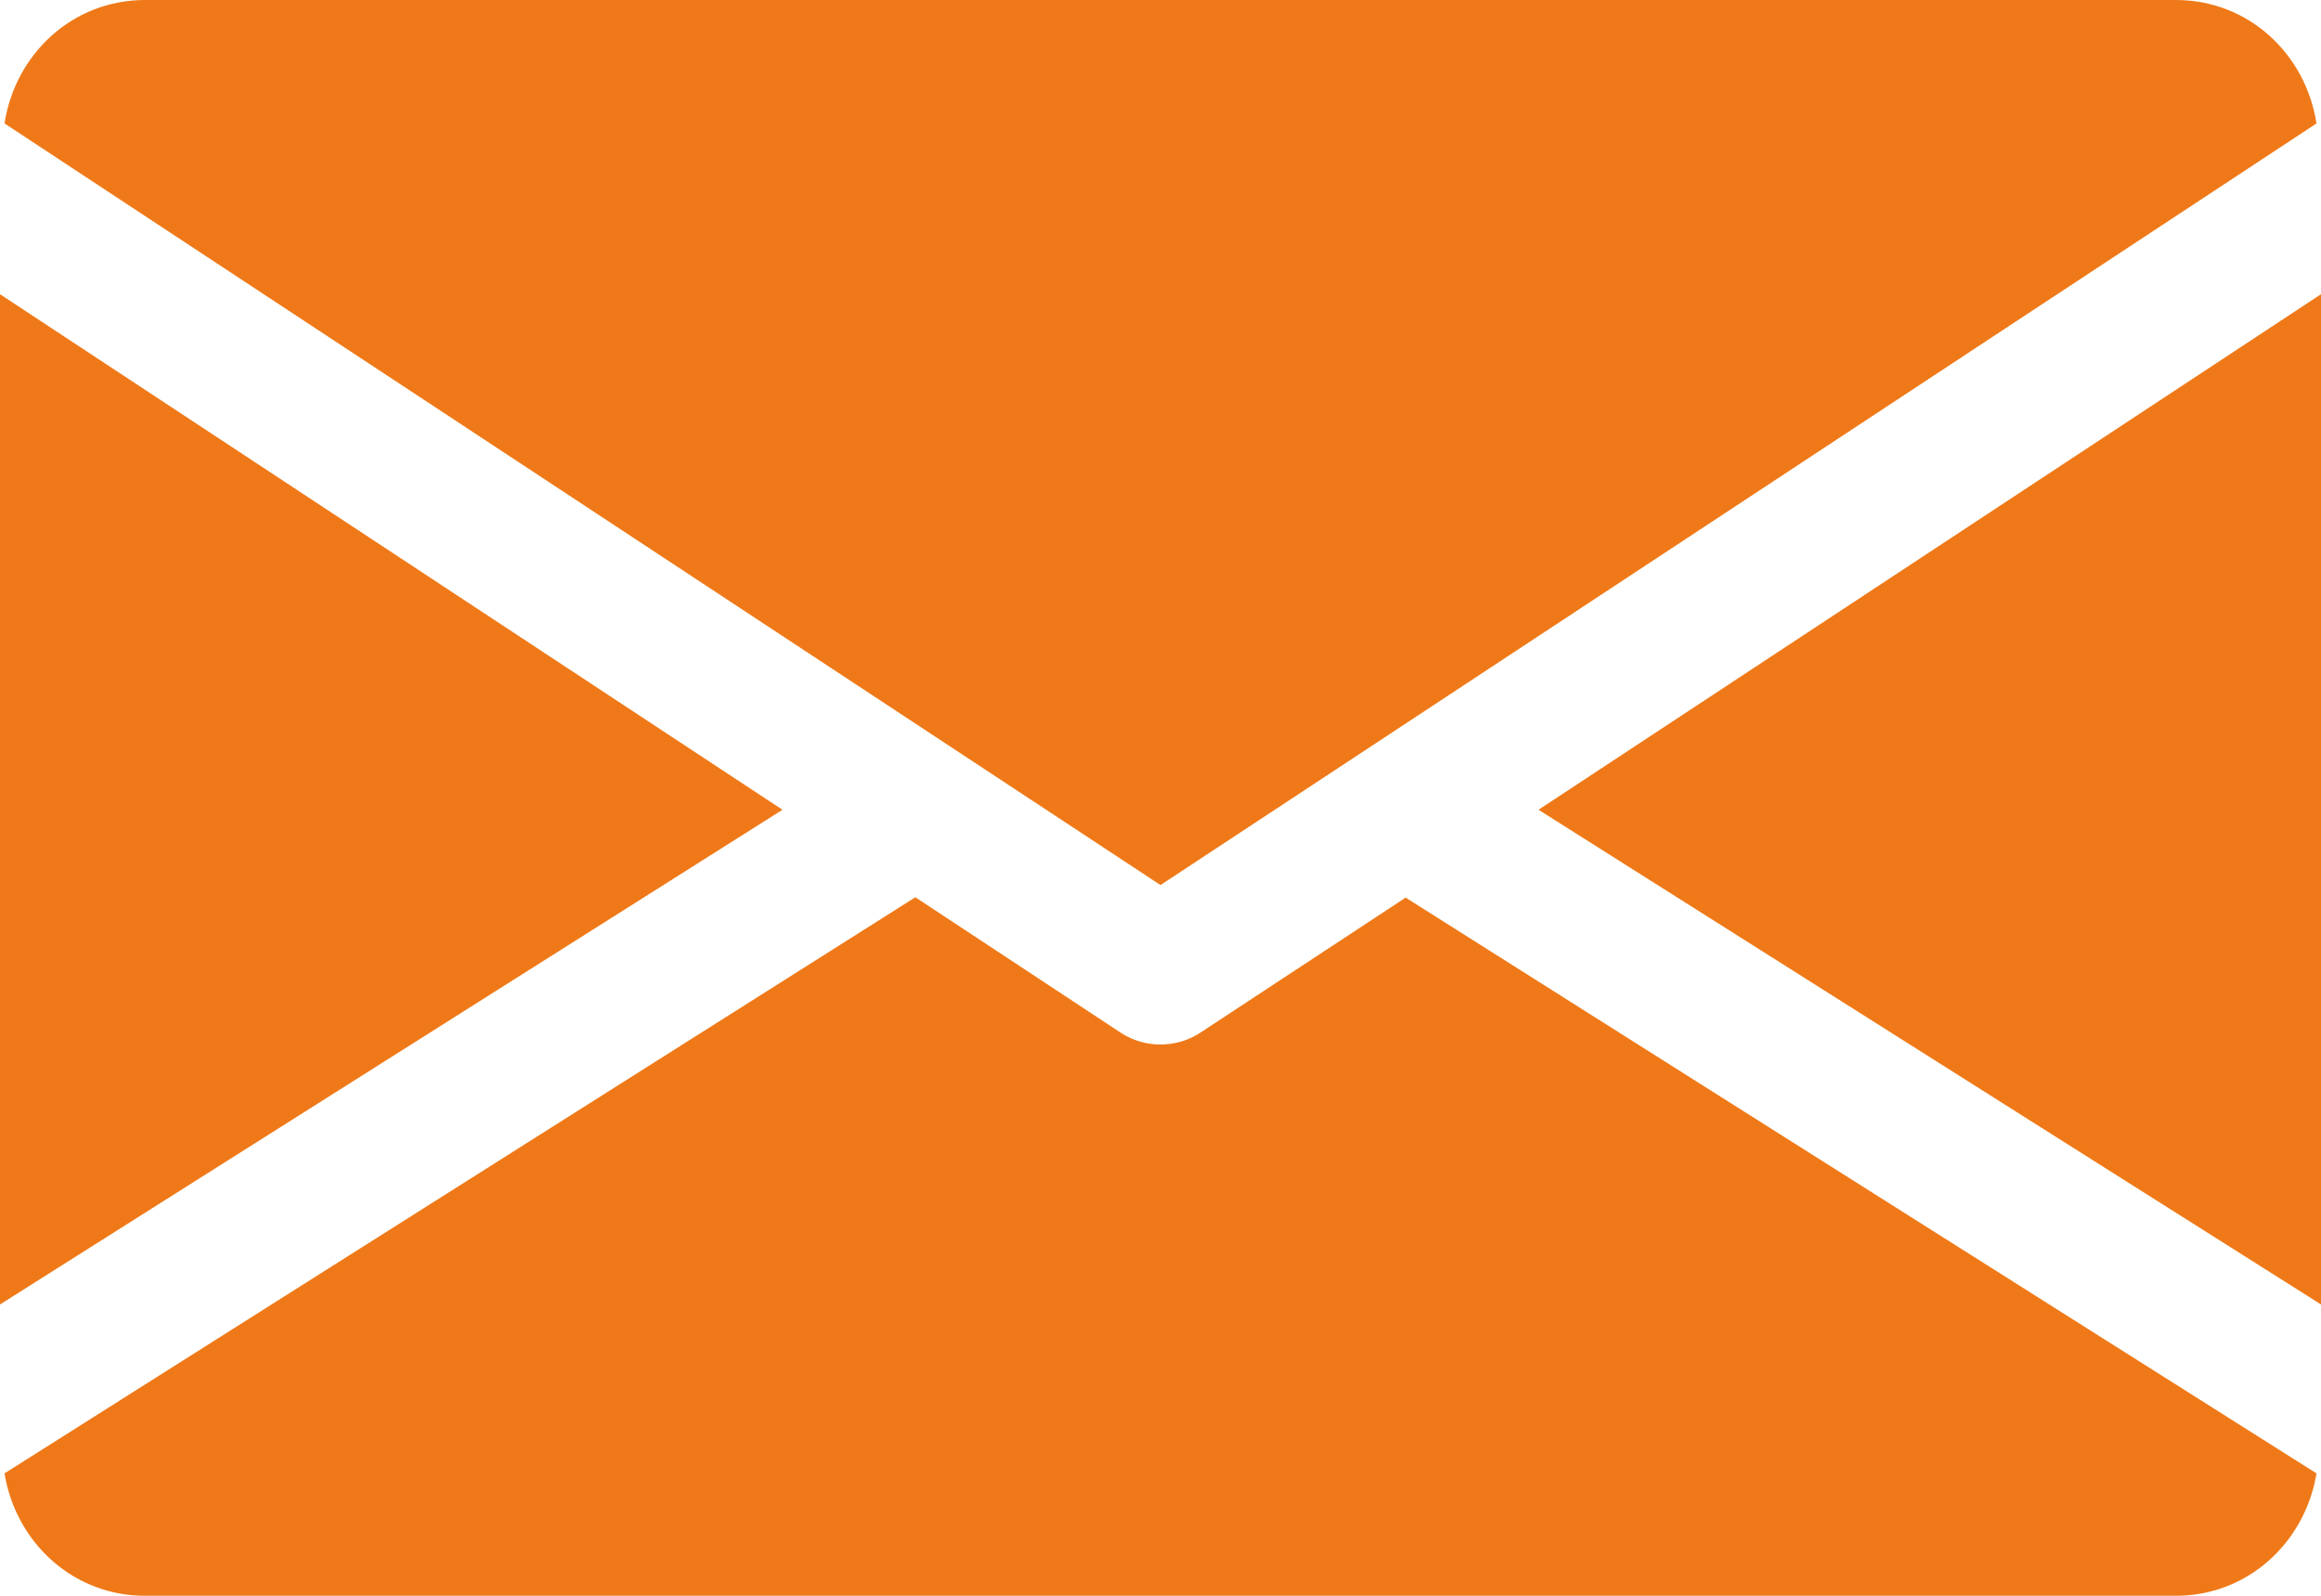
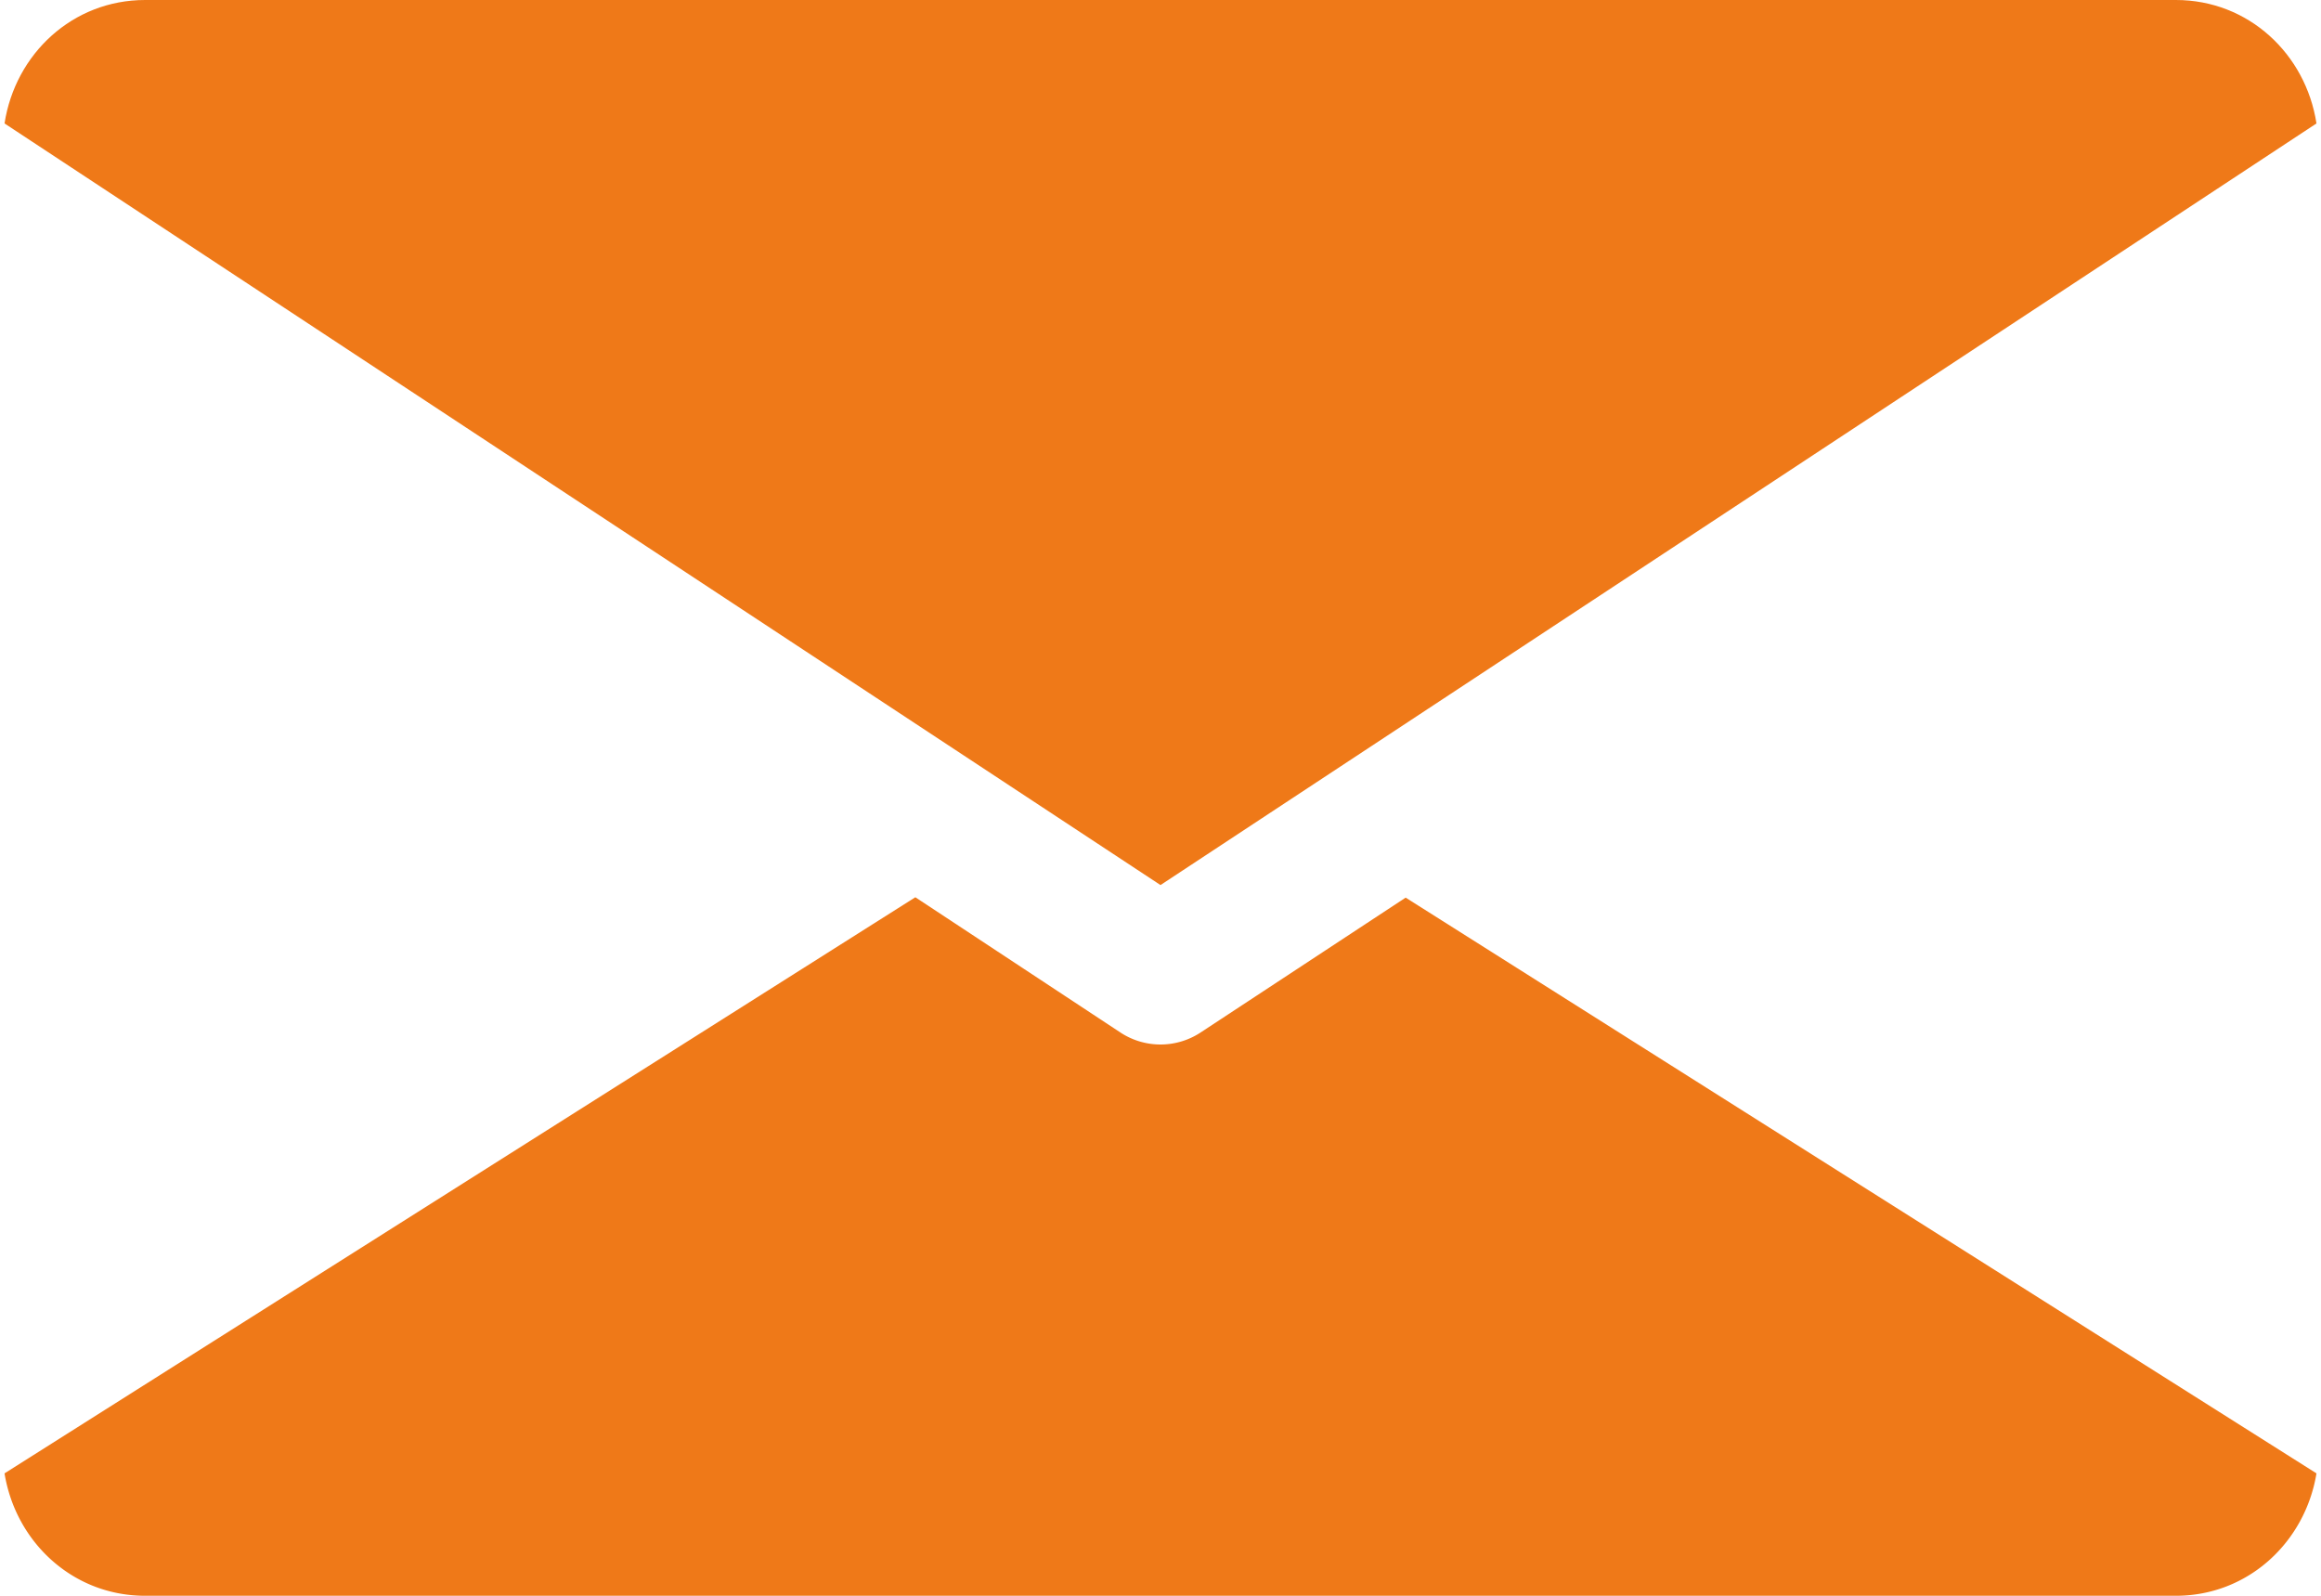
<svg xmlns="http://www.w3.org/2000/svg" viewBox="0 0 512 352">
  <defs>
    <style>.cls-1{fill:#ef7918;}</style>
  </defs>
  <g id="Слой_2" data-name="Слой 2">
    <g id="Capa_1" data-name="Capa 1">
-       <polygon class="cls-1" points="339.39 178.62 512 287.74 512 64.9 339.39 178.62" />
-       <polygon class="cls-1" points="0 64.9 0 287.74 172.61 178.62 0 64.9" />
      <path class="cls-1" d="M511,27.23C508.64,11.9,496,0,480,0H32C16,0,3.36,11.9,1,27.23l255,168Z" />
      <path class="cls-1" d="M264.8,227.78a16.09,16.09,0,0,1-17.6,0l-45.28-29.86L1,325c2.47,15.2,15.08,27,31,27H480c15.9,0,28.51-11.81,31-27L310.08,198Z" />
    </g>
  </g>
</svg>